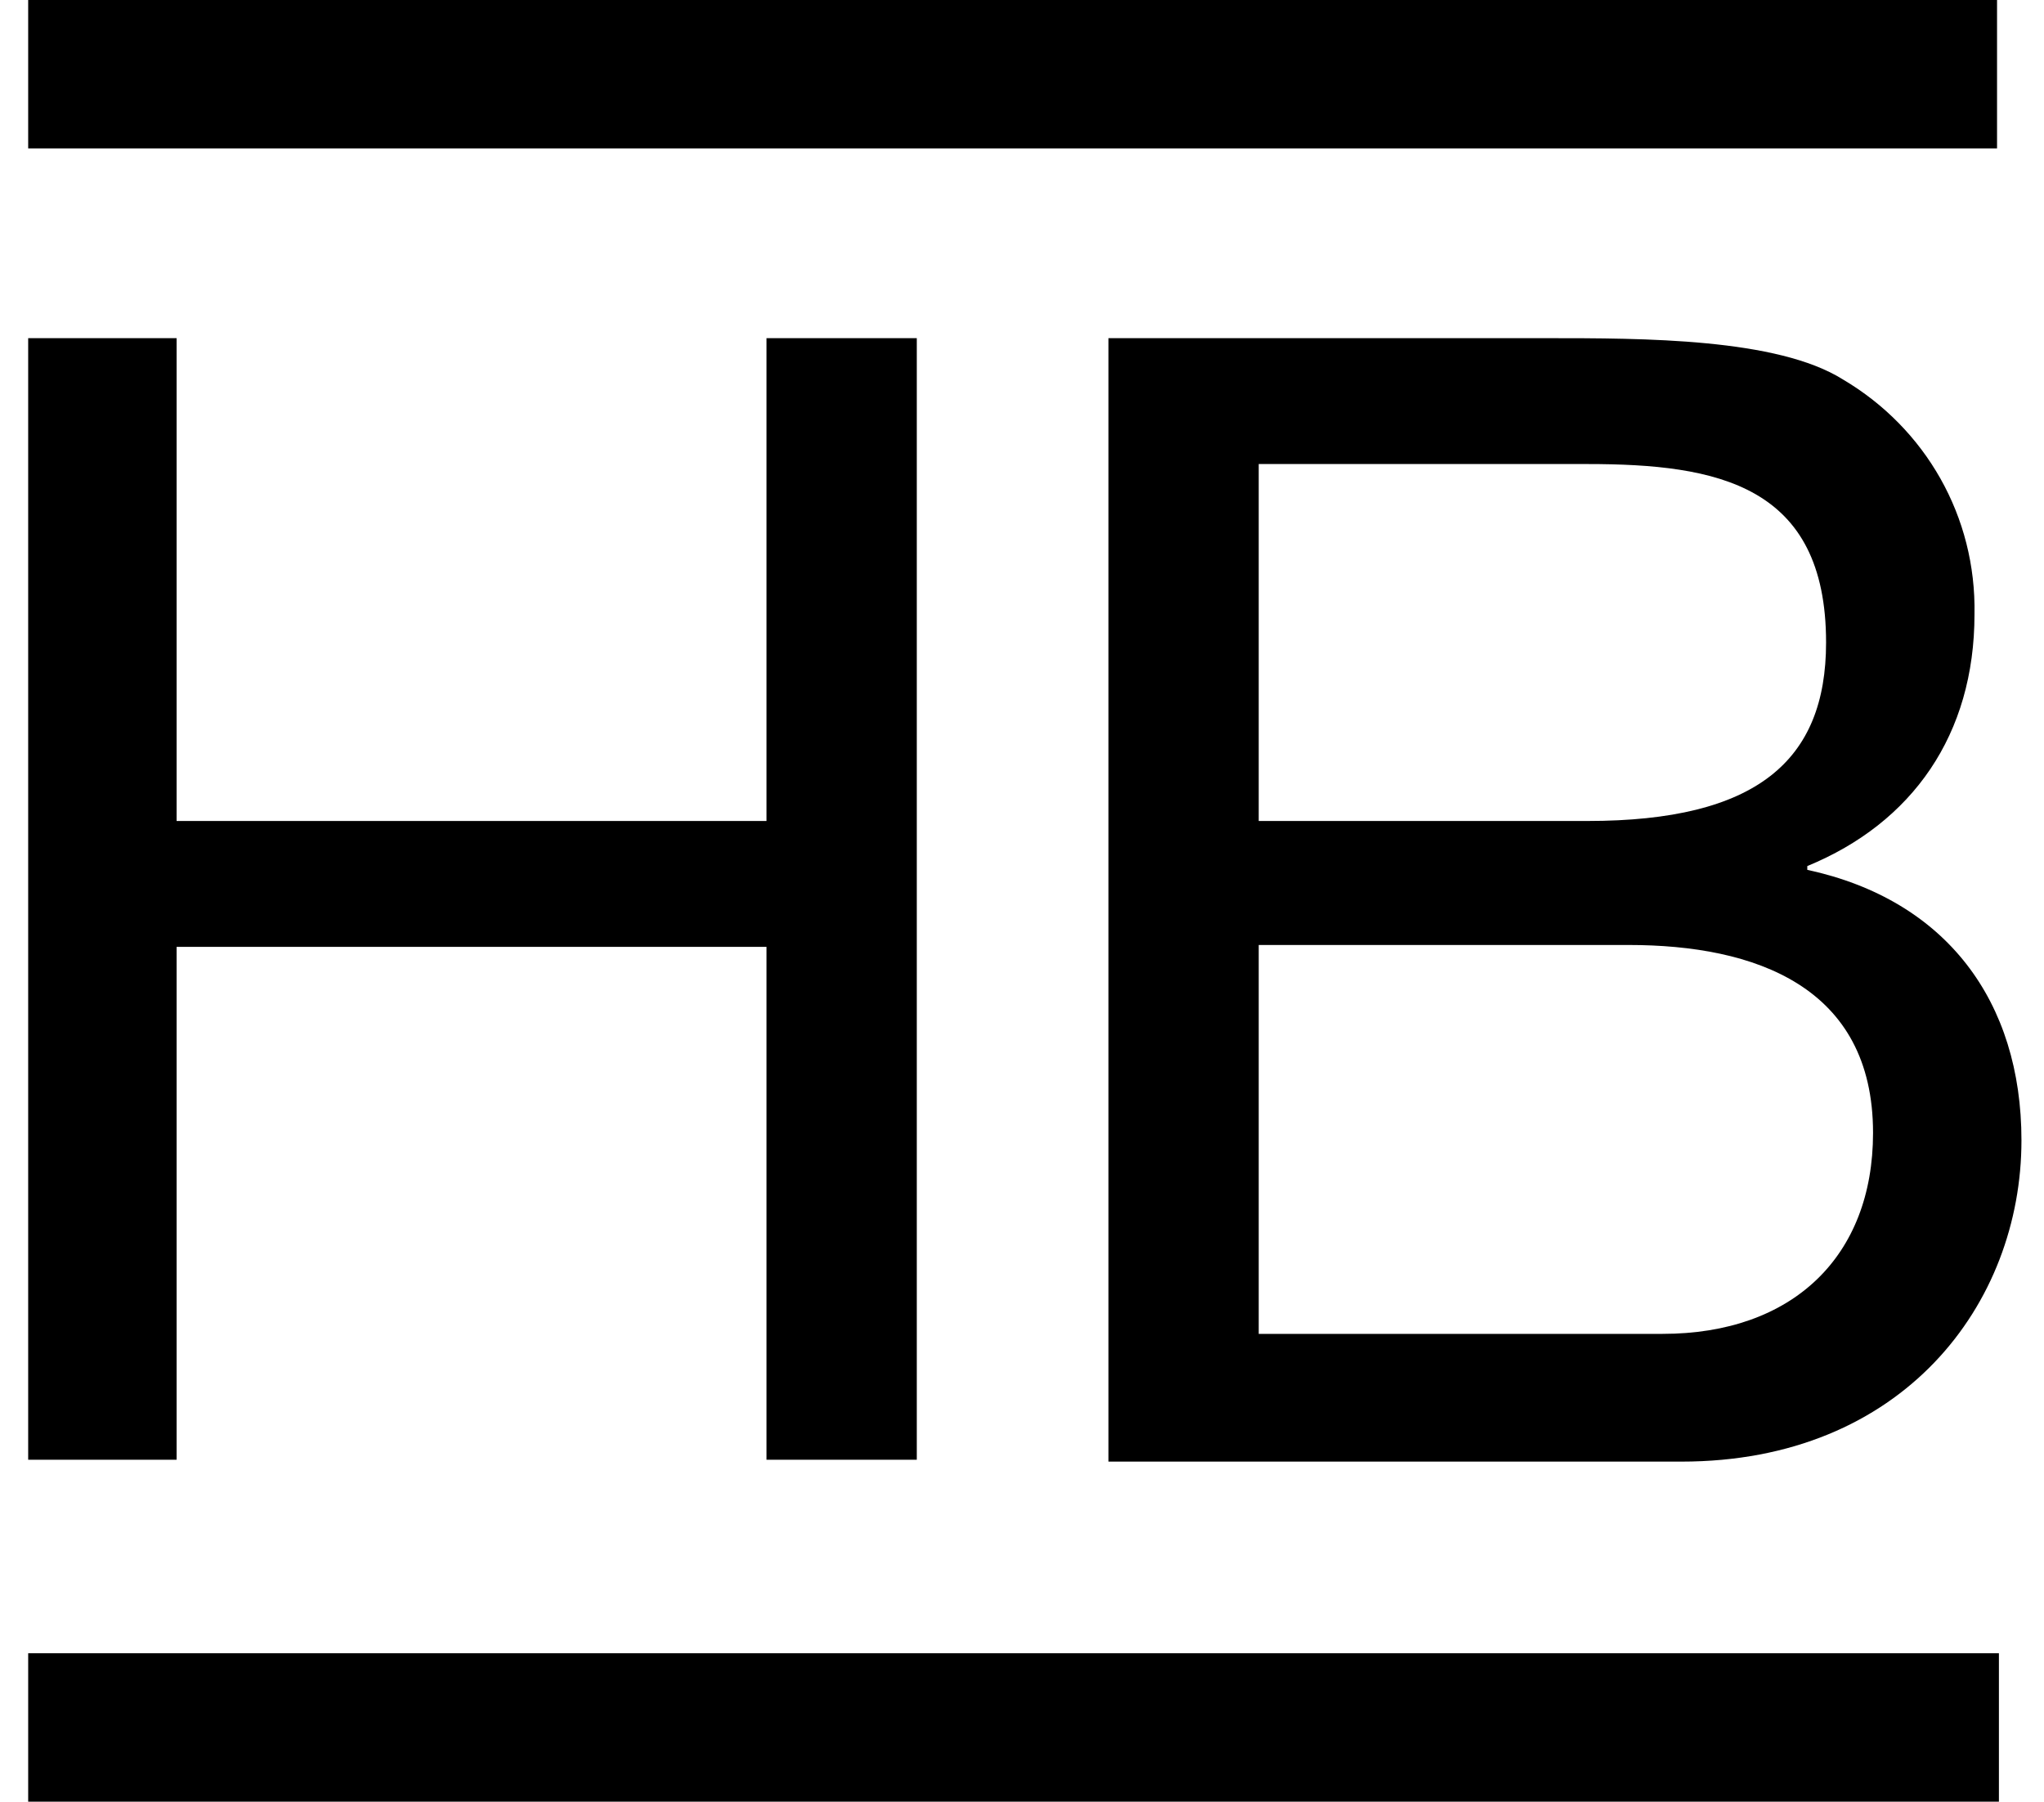
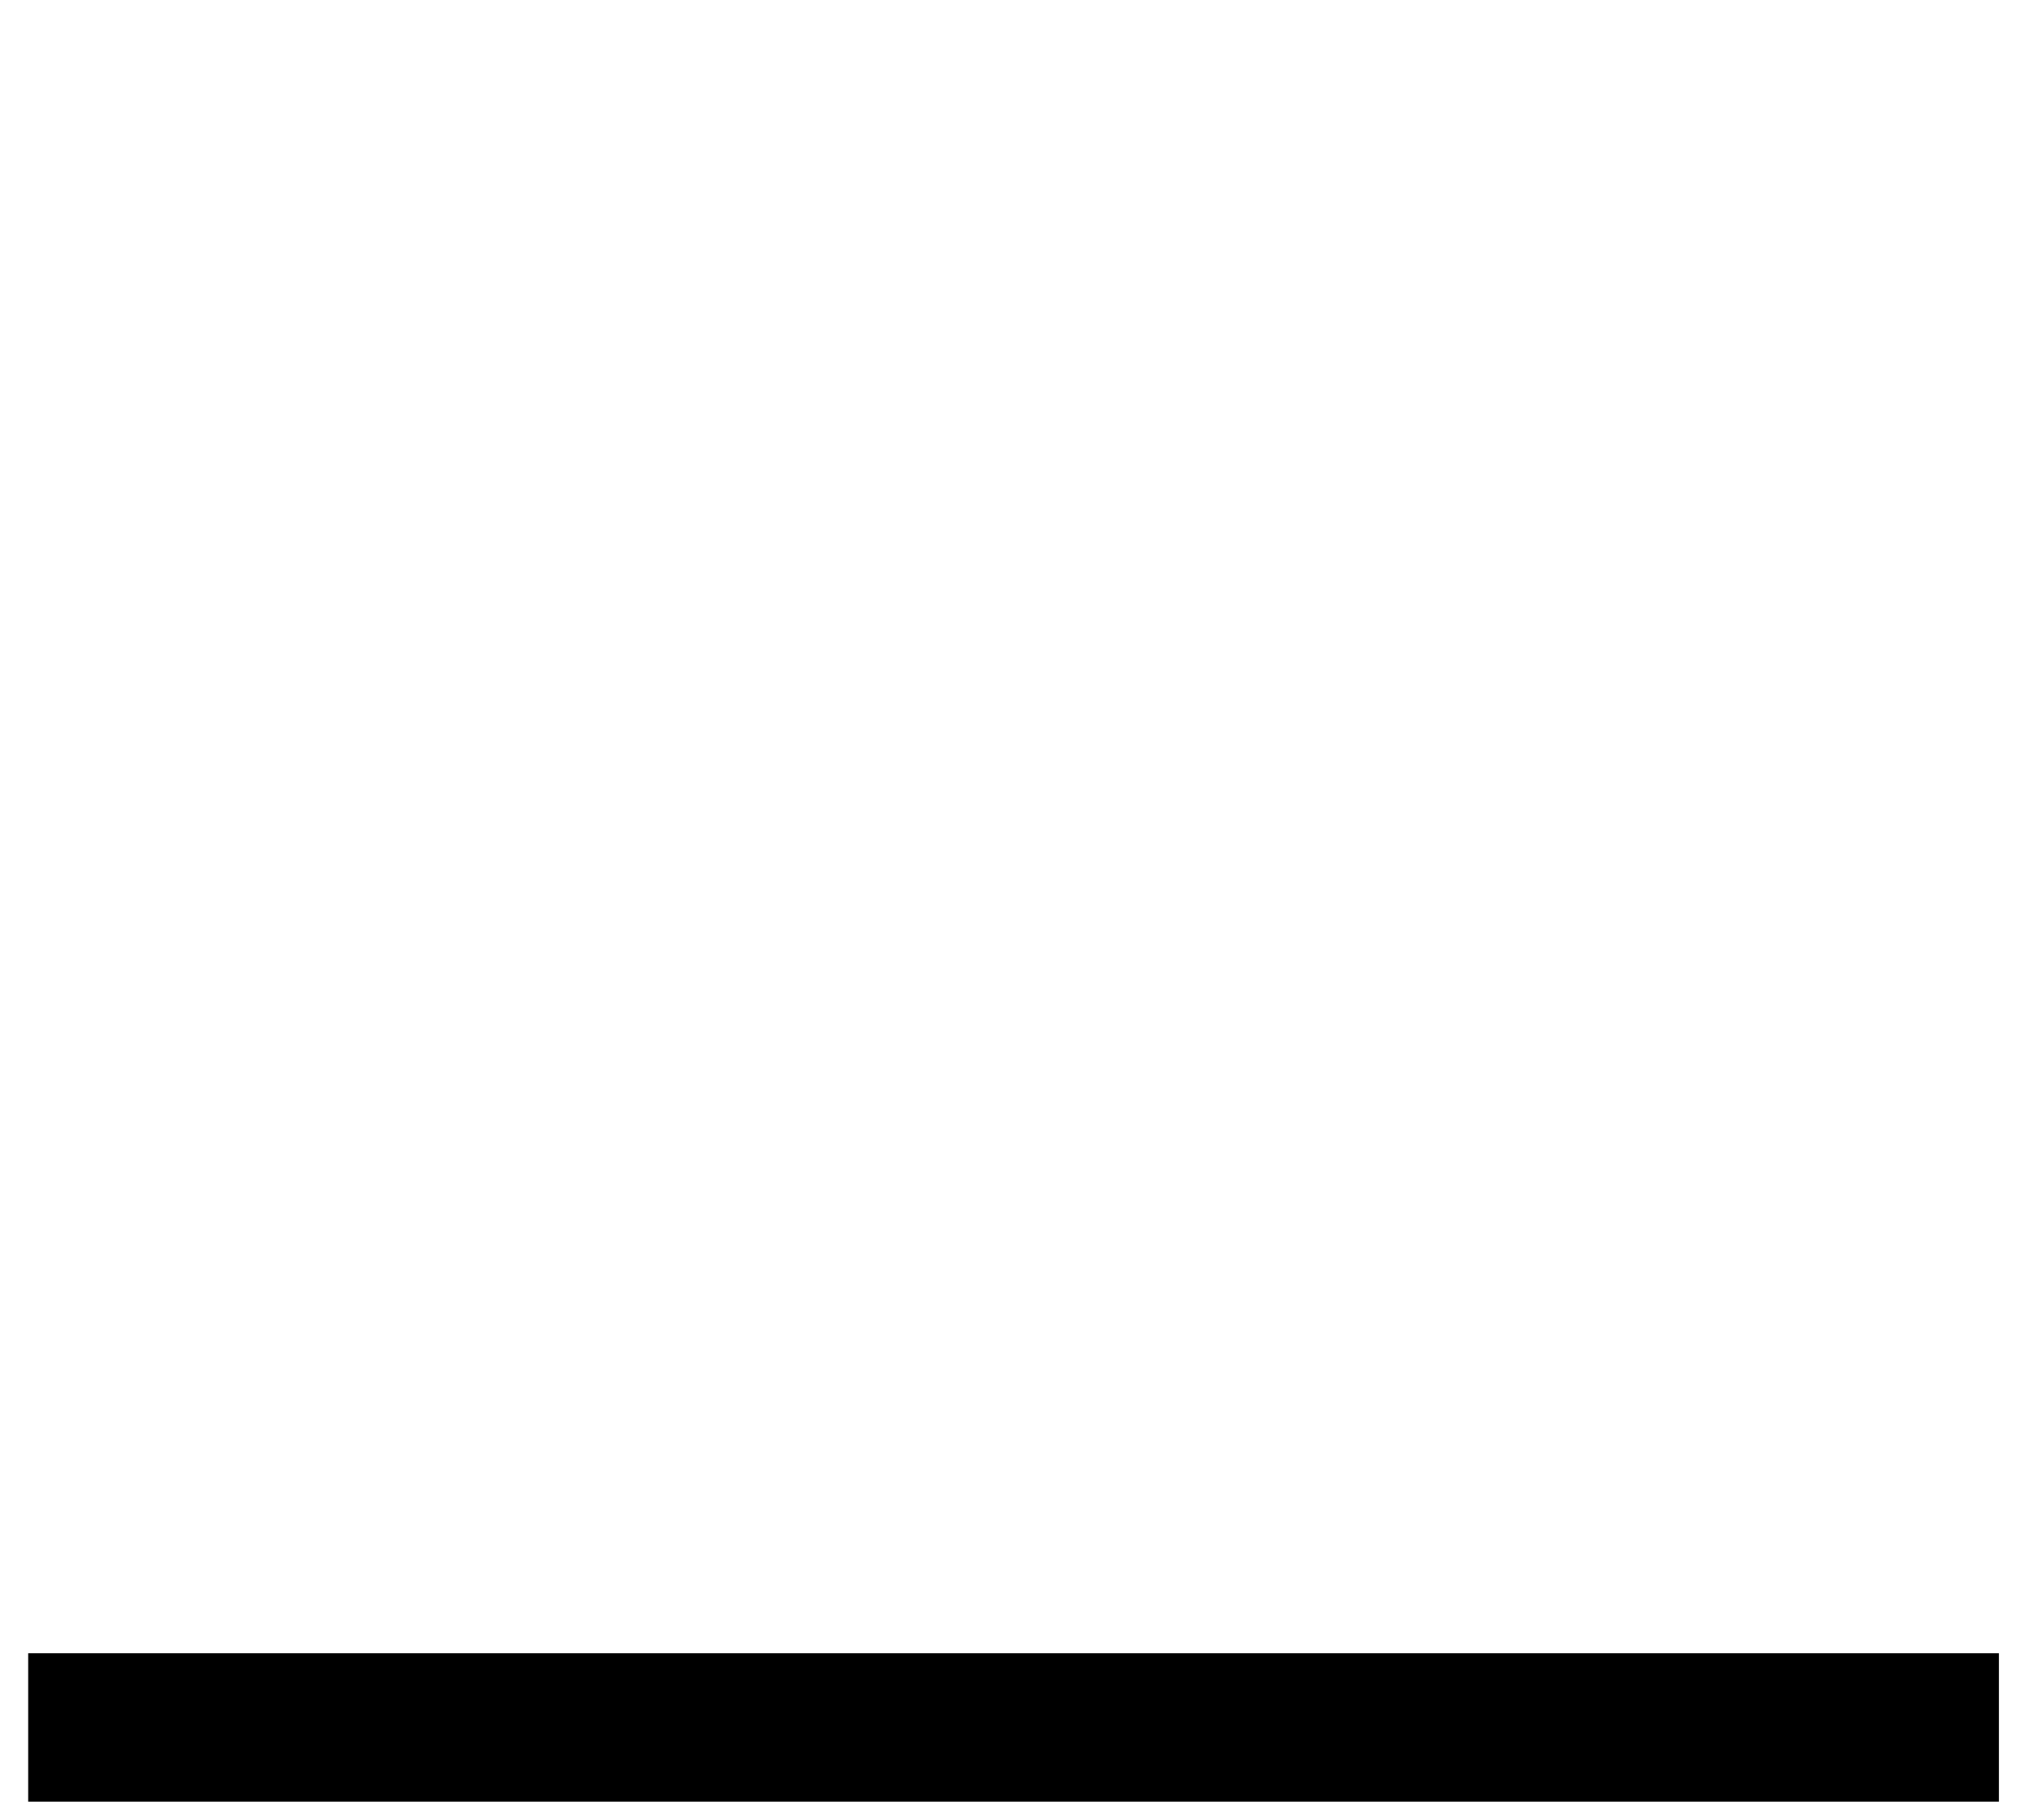
<svg xmlns="http://www.w3.org/2000/svg" version="1.1" id="Layer_1" x="0px" y="0px" viewBox="0 0 108.8 95.9" style="enable-background:new 0 0 108.8 95.9;" xml:space="preserve">
  <title>Artboard 1</title>
-   <polygon points="1.5,18 9.4,18 9.4,43.7 40.8,43.7 40.8,18 48.8,18 48.8,77.7 40.8,77.7 40.8,50.4 9.4,50.4 9.4,77.7 1.5,77.7 " />
-   <path d="M67,71h21.5c6.9,0,11.2-4.1,11.2-10.7c0-7.8-6.3-10-13-10H67V71z M67,43.7h17.5c9,0,12.7-3.2,12.7-9.5  c0-8.4-5.8-9.5-12.7-9.5H67V43.7z M59,18h23.3c5.2,0,12.3,0,15.8,2.2c4.4,2.6,7.1,7.3,7,12.5c0,6.4-3.3,11.1-8.9,13.4v0.2  c7.4,1.6,11.4,7,11.4,14.4c0,8.7-6.3,17.1-18.1,17.1H59V18z" />
  <rect x="1.5" y="88" width="104.9" height="7.9" />
-   <rect x="1.5" width="104.8" height="7.9" />
</svg>